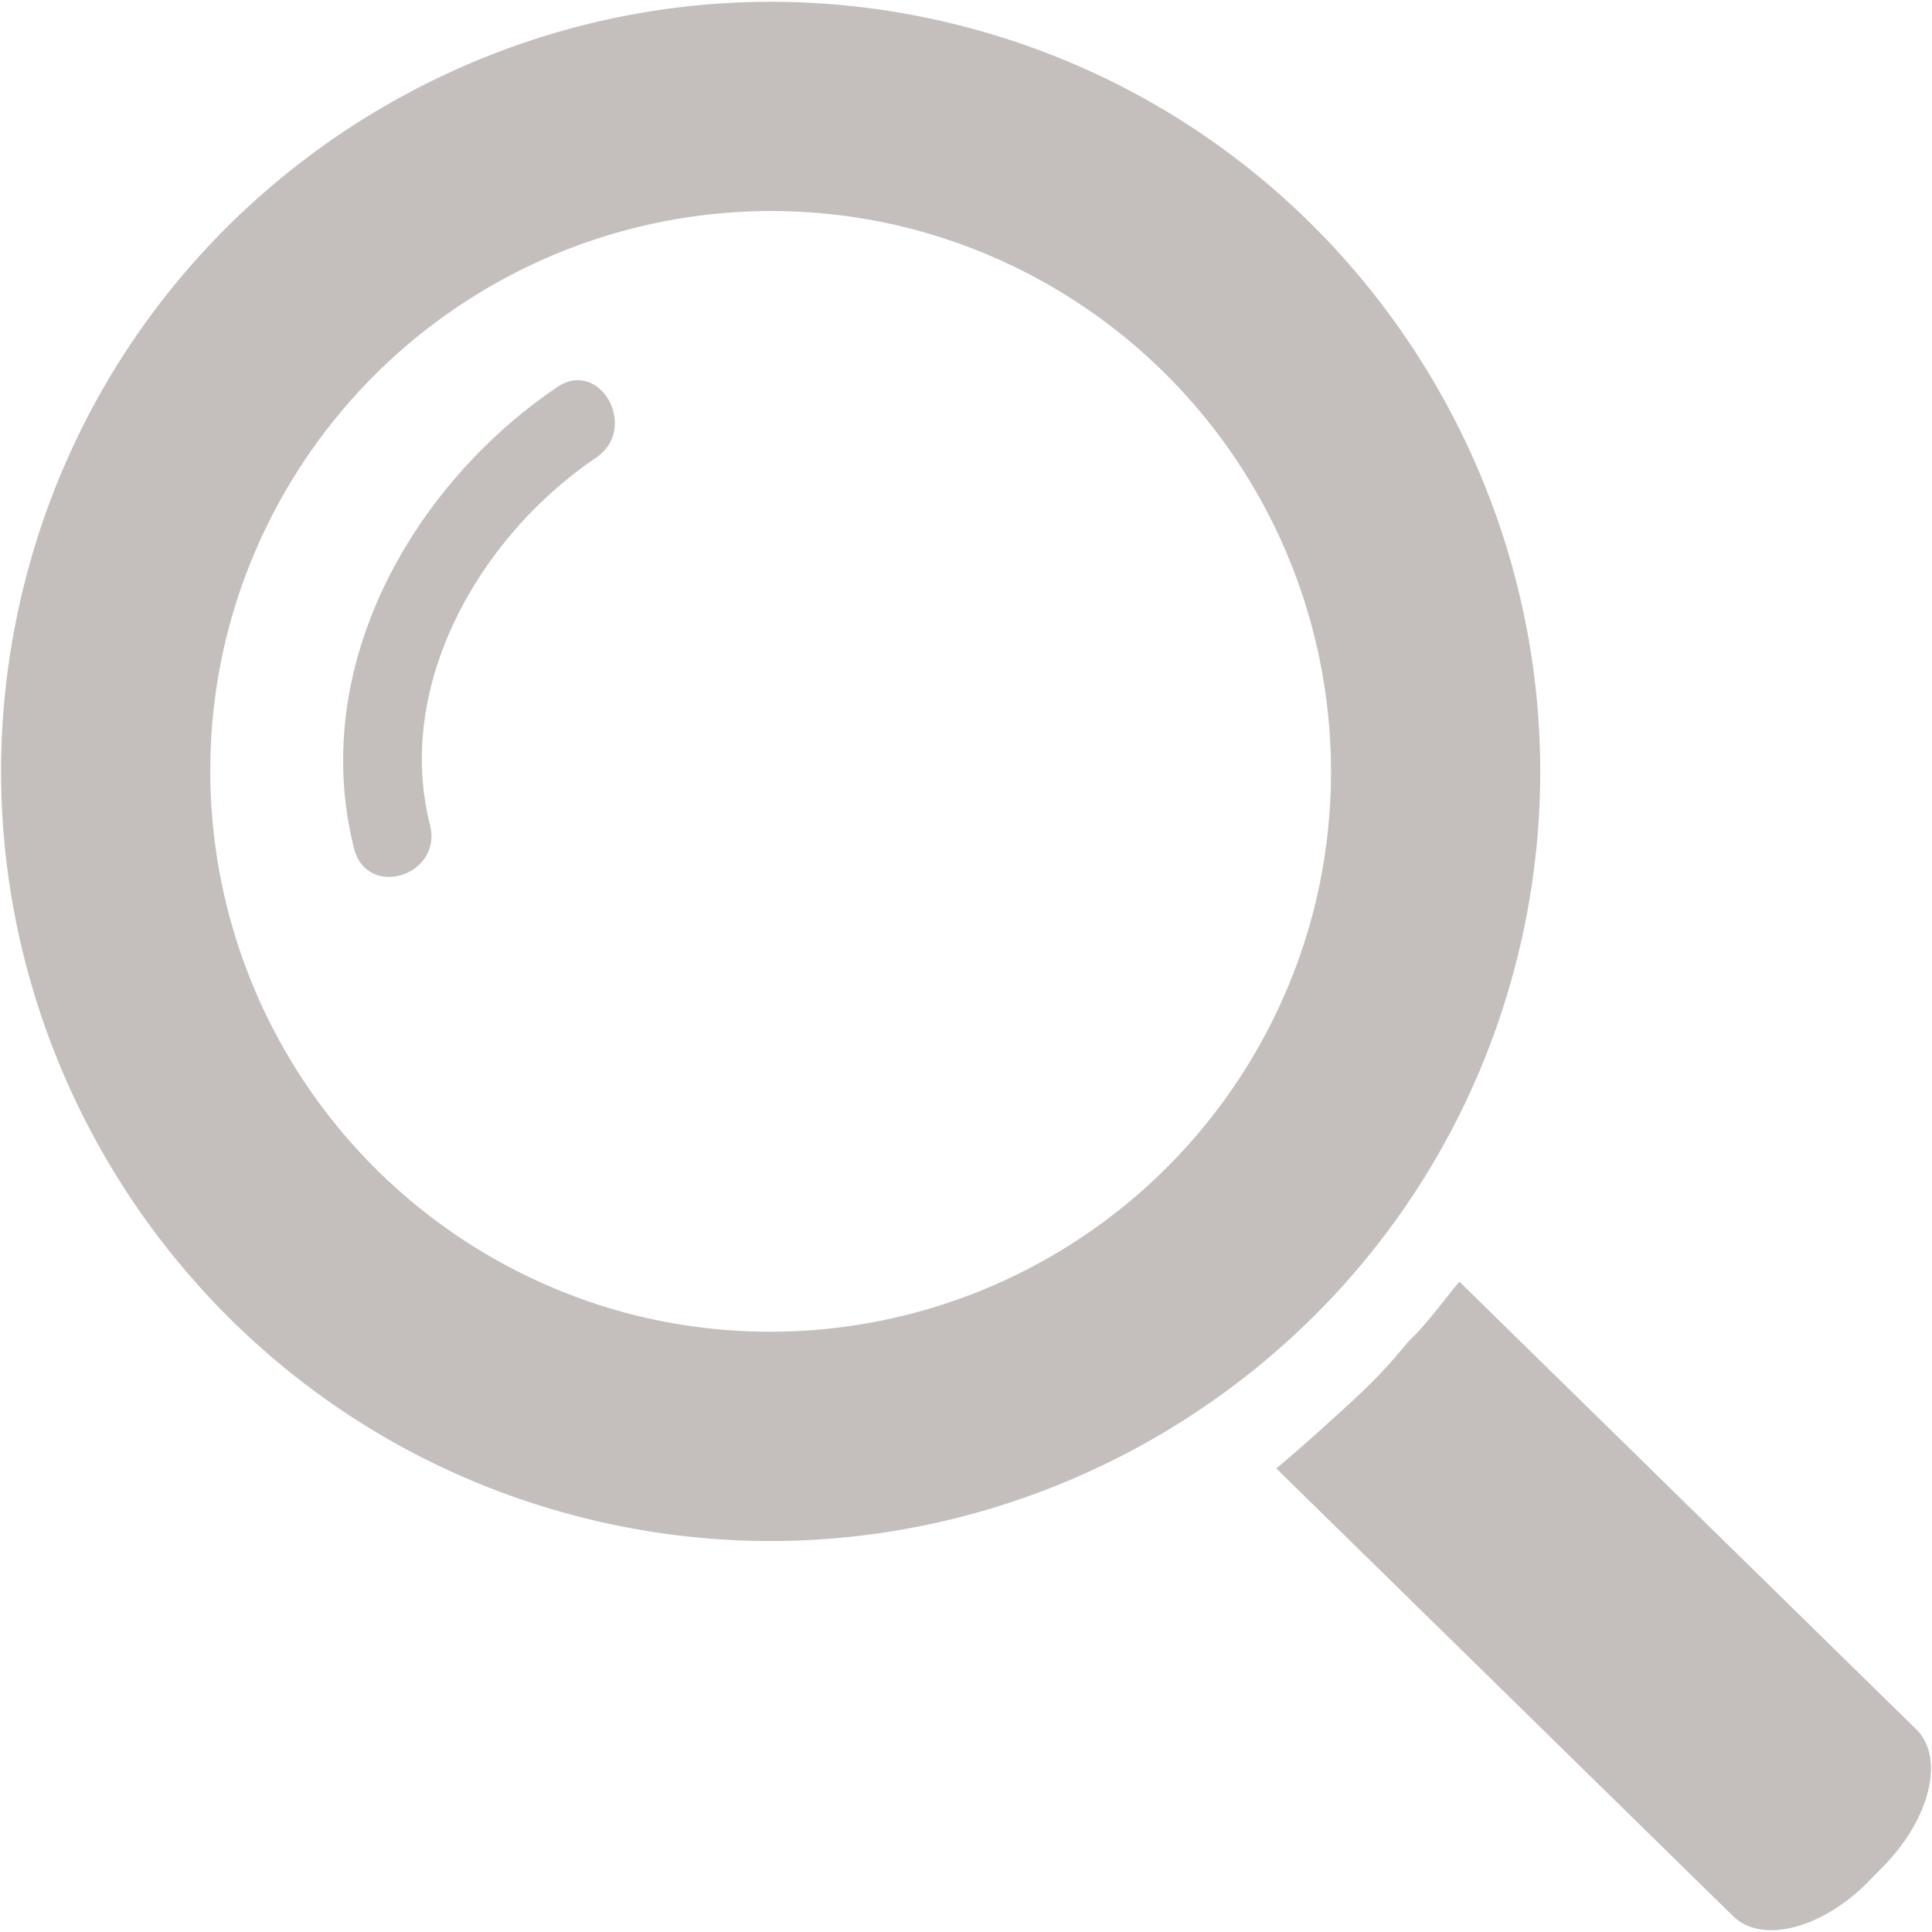
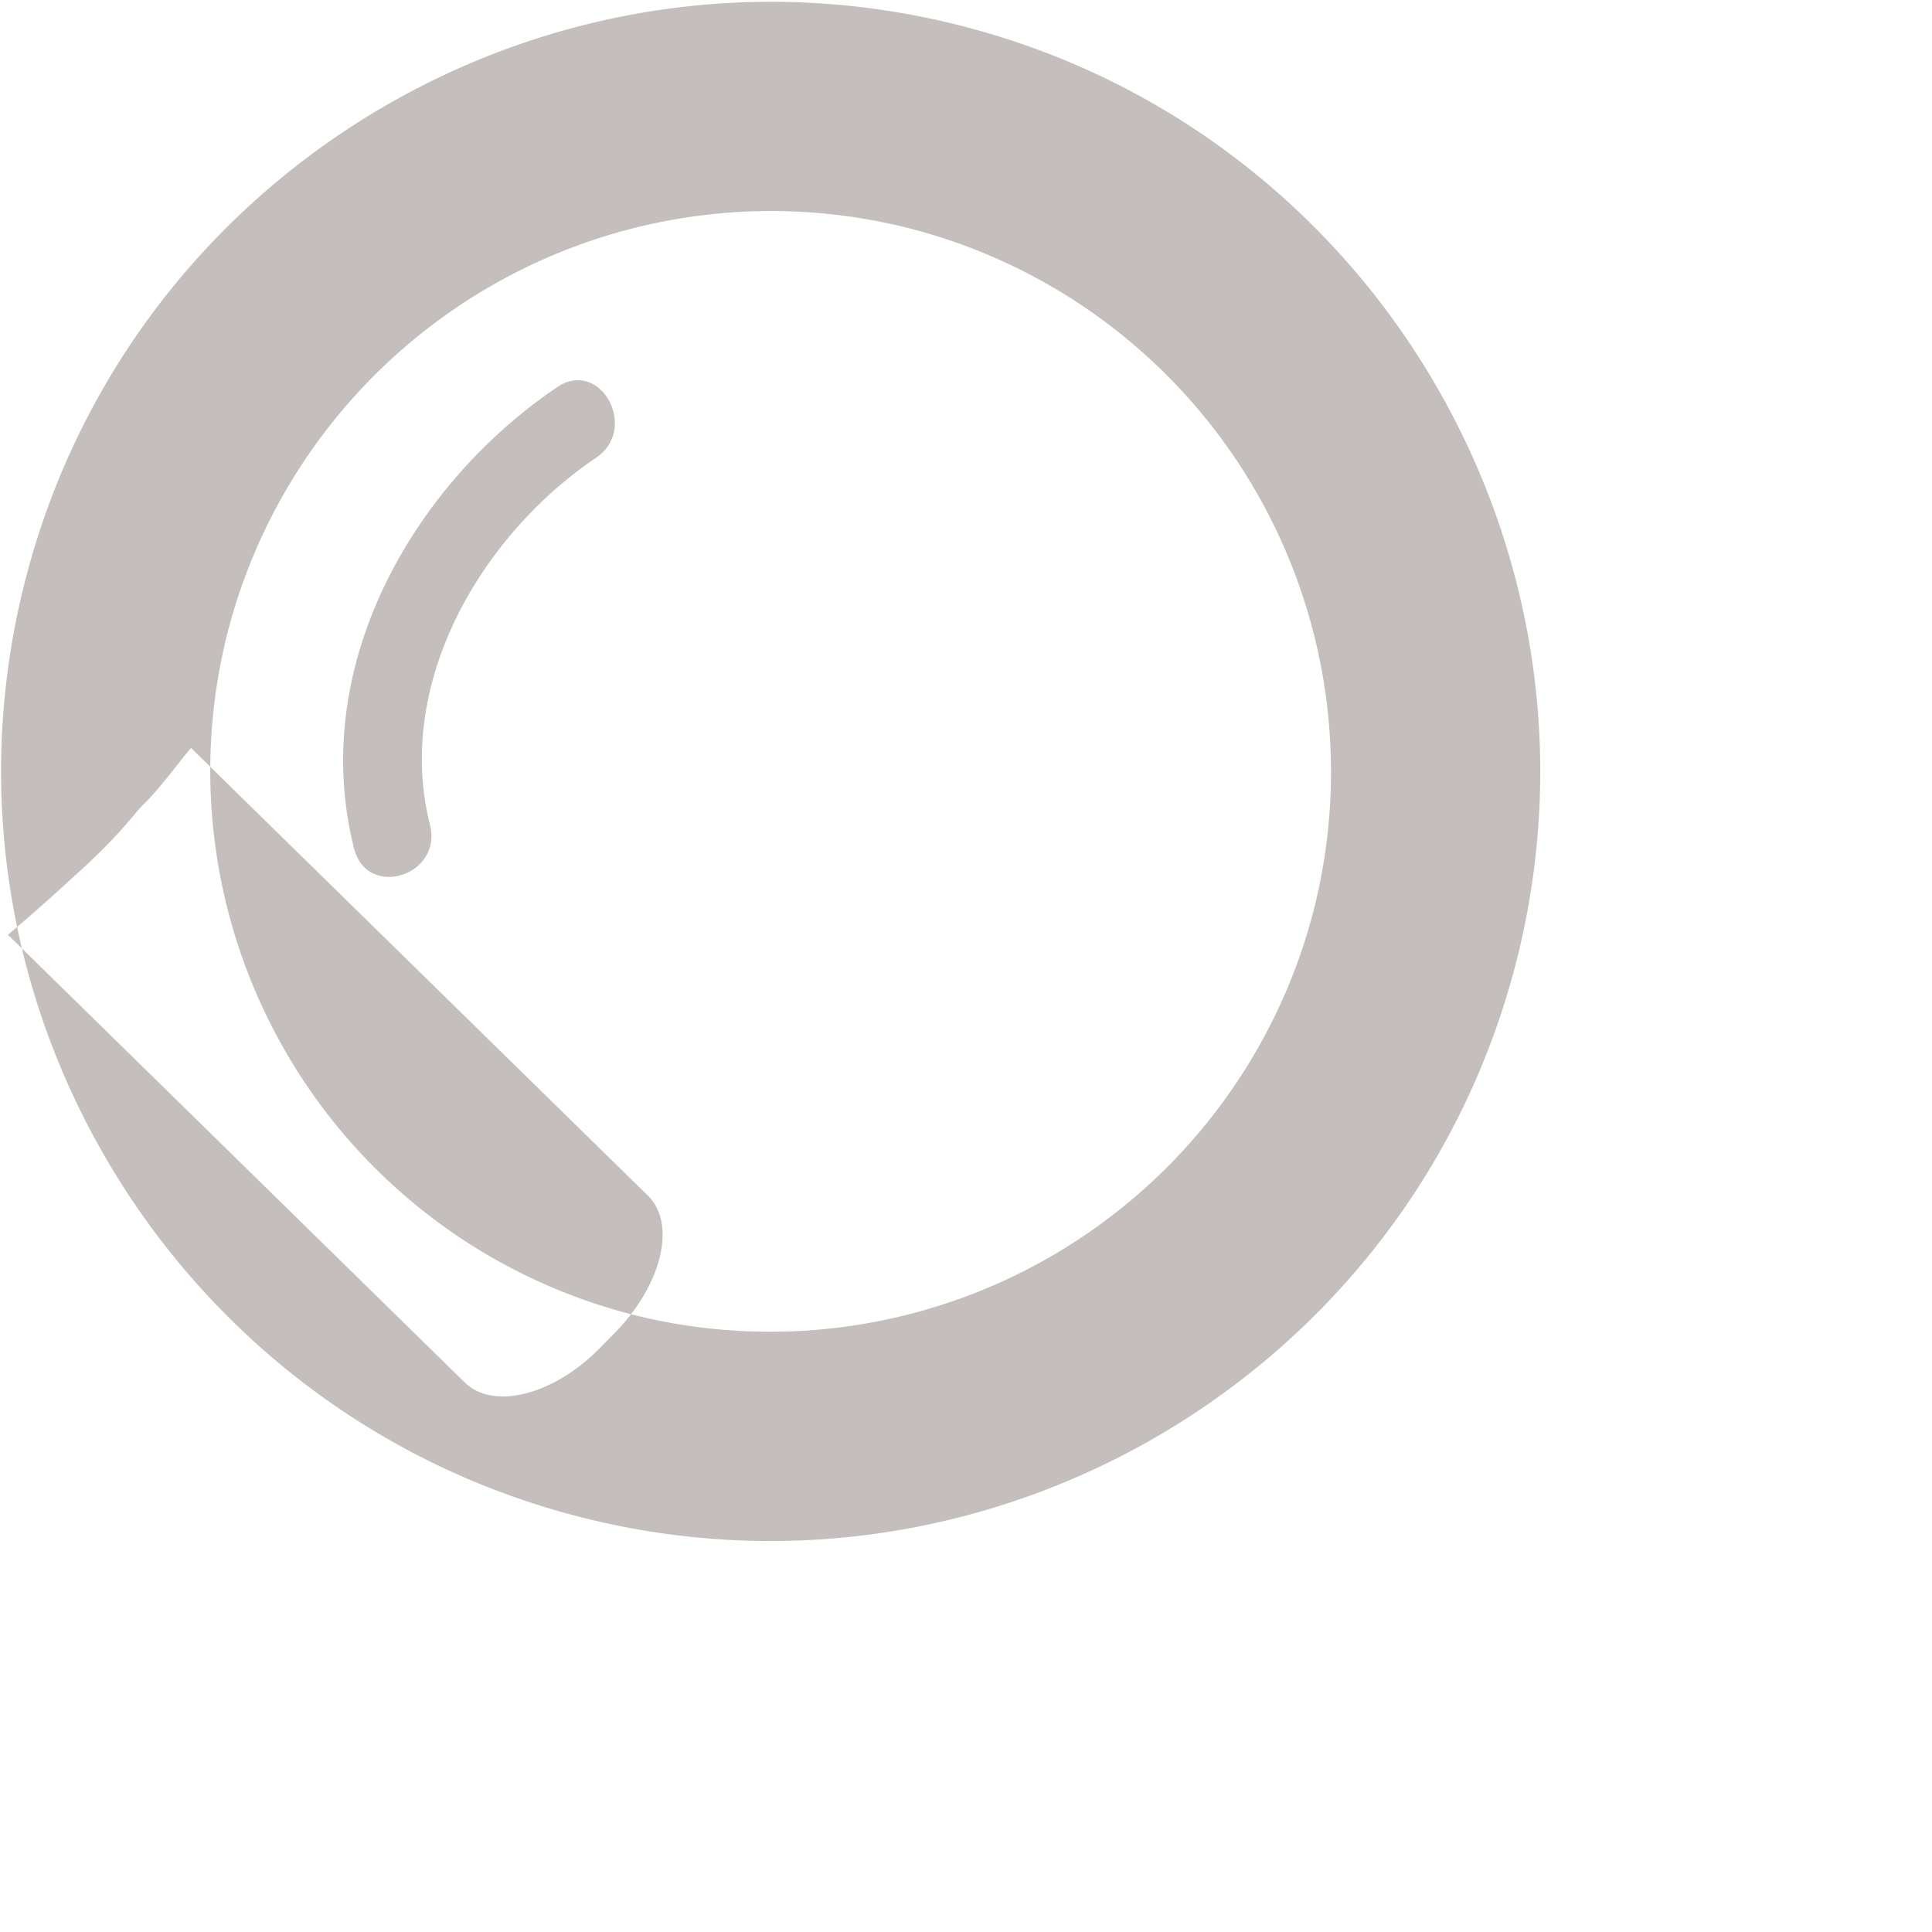
<svg xmlns="http://www.w3.org/2000/svg" width="20" height="20" viewBox="0 0 20 20">
-   <path fill="#544842" fill-rule="nonzero" d="M15.693 9.97C16.786 5.715 14.215 1.364 9.962.27 5.708-.823 1.357 1.748.263 6.001c-1.094 4.255 1.477 8.605 5.731 9.7 4.254 1.093 8.605-1.477 9.699-5.732zm-9.16 3.635A5.81 5.81 0 0 1 2.358 6.54a5.81 5.81 0 0 1 7.065-4.174 5.809 5.809 0 0 1 4.174 7.065 5.81 5.81 0 0 1-7.064 4.174zm13.13 5.525l-.011.014-.01.013h-.001a2.57 2.57 0 0 1-.134.153l-.165.168c-.478.488-1.104.648-1.4.359l-4.73-4.636c.256-.211.593-.52.747-.661.427-.388.577-.614.66-.692.165-.156.408-.493.489-.58l4.73 4.635c.26.255.174.774-.176 1.227zM6.171 4.738c-1.203.814-2.087 2.347-1.72 3.8.133.53-.652.773-.786.245-.474-1.88.606-3.762 2.102-4.775.447-.303.85.428.404.73z" opacity=".345" />
+   <path fill="#544842" fill-rule="nonzero" d="M15.693 9.97C16.786 5.715 14.215 1.364 9.962.27 5.708-.823 1.357 1.748.263 6.001c-1.094 4.255 1.477 8.605 5.731 9.7 4.254 1.093 8.605-1.477 9.699-5.732zm-9.16 3.635A5.81 5.81 0 0 1 2.358 6.54a5.81 5.81 0 0 1 7.065-4.174 5.809 5.809 0 0 1 4.174 7.065 5.81 5.81 0 0 1-7.064 4.174zl-.011.014-.01.013h-.001a2.57 2.57 0 0 1-.134.153l-.165.168c-.478.488-1.104.648-1.4.359l-4.73-4.636c.256-.211.593-.52.747-.661.427-.388.577-.614.66-.692.165-.156.408-.493.489-.58l4.73 4.635c.26.255.174.774-.176 1.227zM6.171 4.738c-1.203.814-2.087 2.347-1.72 3.8.133.53-.652.773-.786.245-.474-1.88.606-3.762 2.102-4.775.447-.303.85.428.404.73z" opacity=".345" />
</svg>